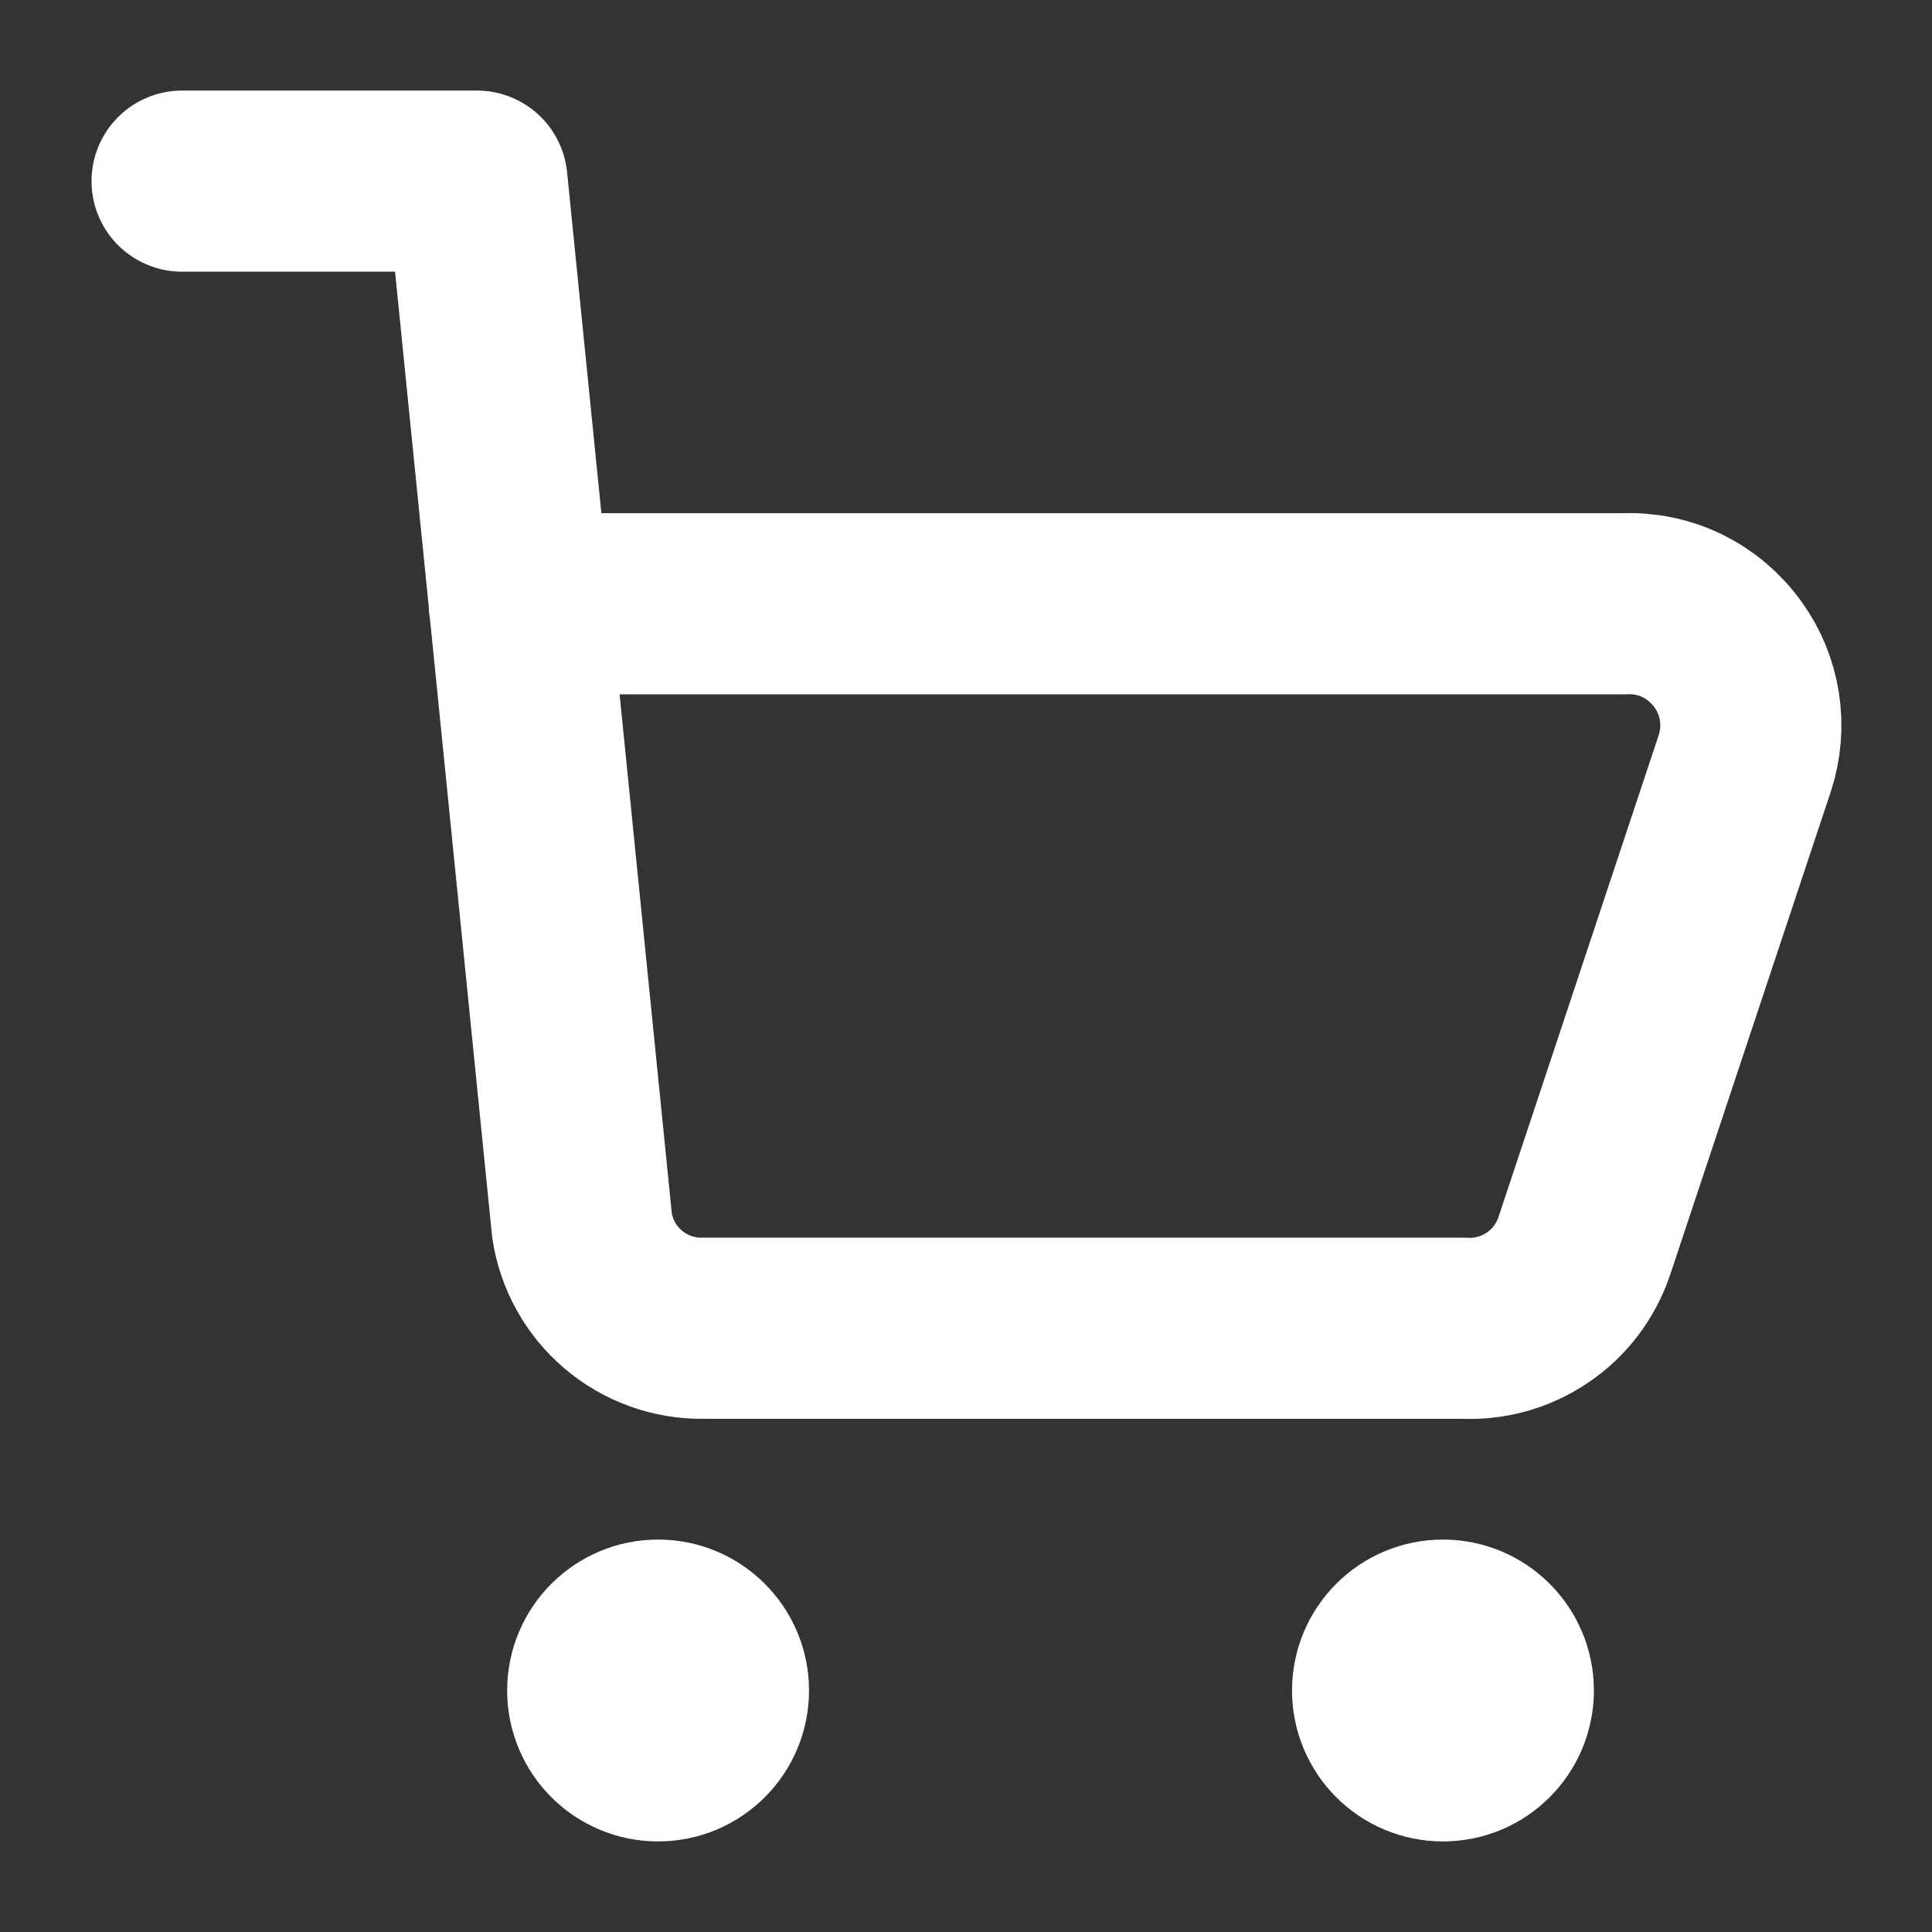
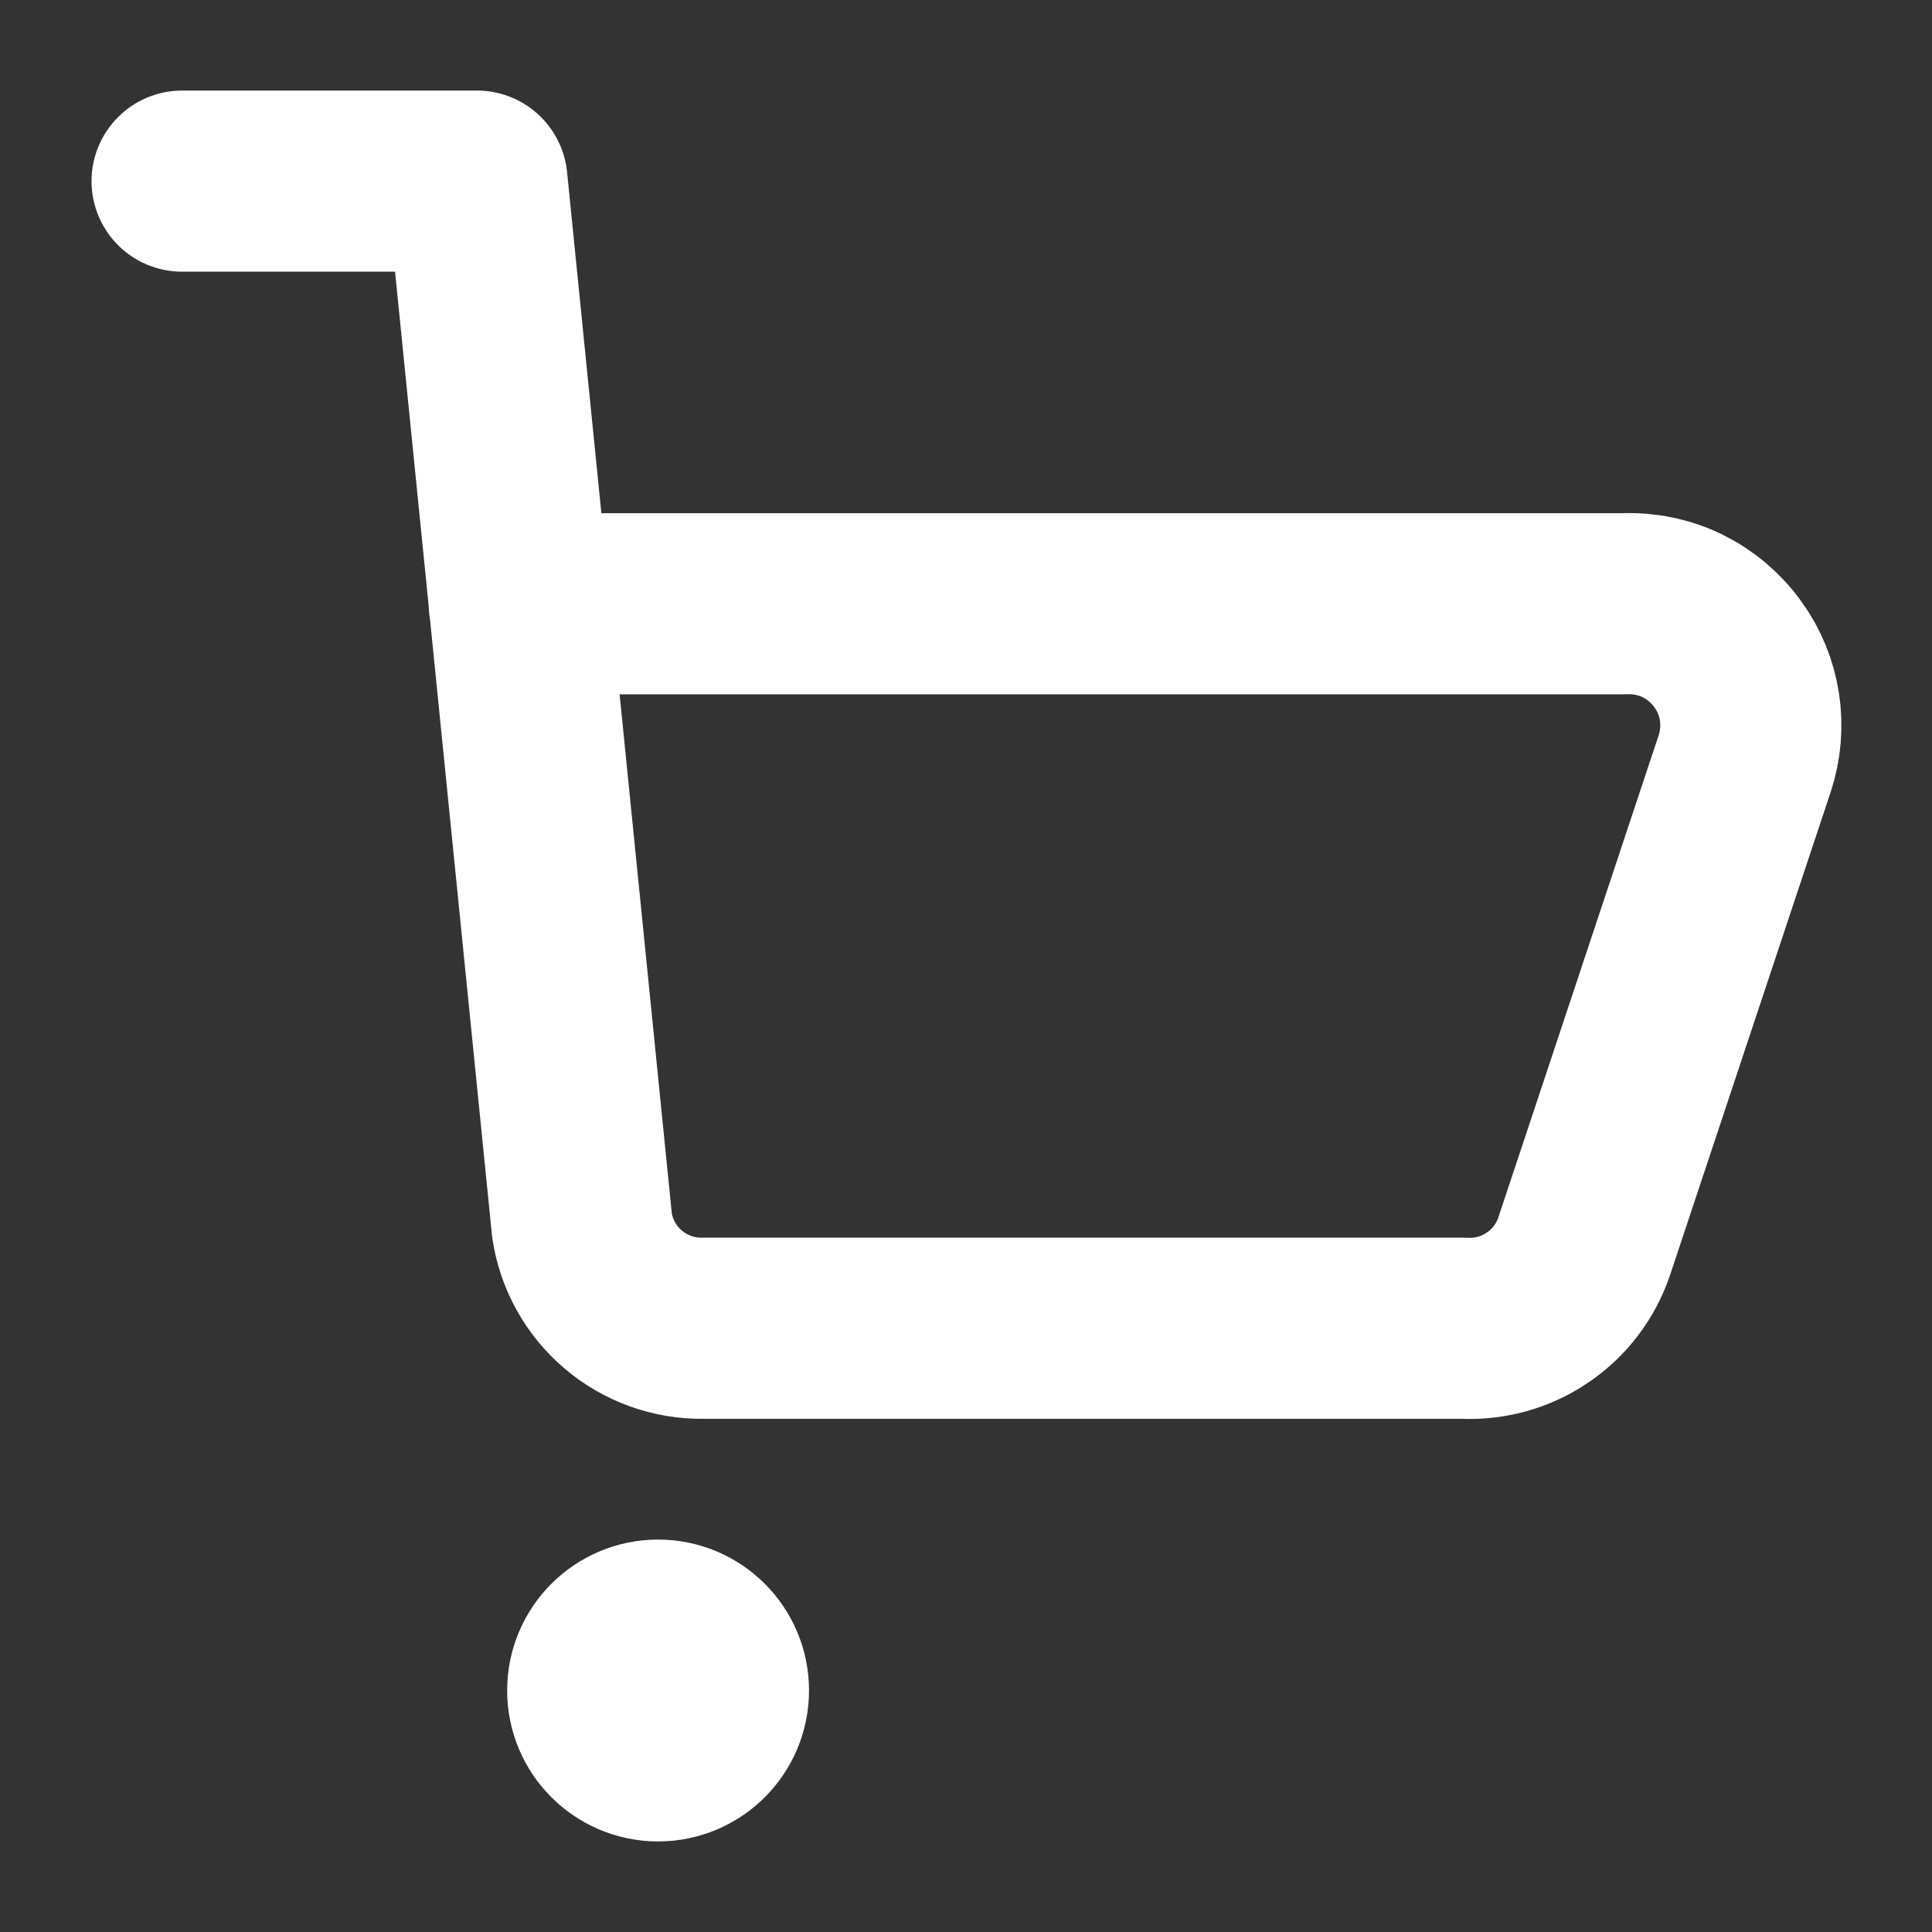
<svg xmlns="http://www.w3.org/2000/svg" width="16" height="16" viewBox="0 0 16 16" fill="none">
  <rect x="0" y="0" width="16" height="16" fill="#333333" stroke="none" />
  <path d="M1.508 1.5H3.95L4.82 10.15C4.856 10.388 4.977 10.606 5.161 10.762C5.344 10.918 5.579 11.003 5.82 11H12.12C12.338 11.011 12.554 10.951 12.734 10.828C12.915 10.706 13.05 10.527 13.12 10.32L14.45 6.32C14.499 6.17 14.512 6.01 14.488 5.853C14.464 5.697 14.403 5.548 14.31 5.42C14.213 5.284 14.083 5.174 13.933 5.1C13.783 5.027 13.617 4.993 13.45 5H4.3" stroke="white" stroke-width="1.5" stroke-linecap="round" stroke-linejoin="round" />
-   <path d="M11.95 14.5C11.674 14.5 11.45 14.276 11.45 14C11.45 13.724 11.674 13.5 11.95 13.5C12.226 13.5 12.45 13.724 12.45 14C12.45 14.276 12.226 14.5 11.95 14.5Z" fill="white" stroke="white" stroke-width="1.5" stroke-linecap="round" stroke-linejoin="round" />
  <path d="M5.45 14.5C5.174 14.5 4.95 14.276 4.95 14C4.95 13.724 5.174 13.5 5.45 13.5C5.726 13.5 5.95 13.724 5.95 14C5.95 14.276 5.726 14.5 5.45 14.5Z" fill="white" stroke="white" stroke-width="1.5" stroke-linecap="round" stroke-linejoin="round" />
</svg>